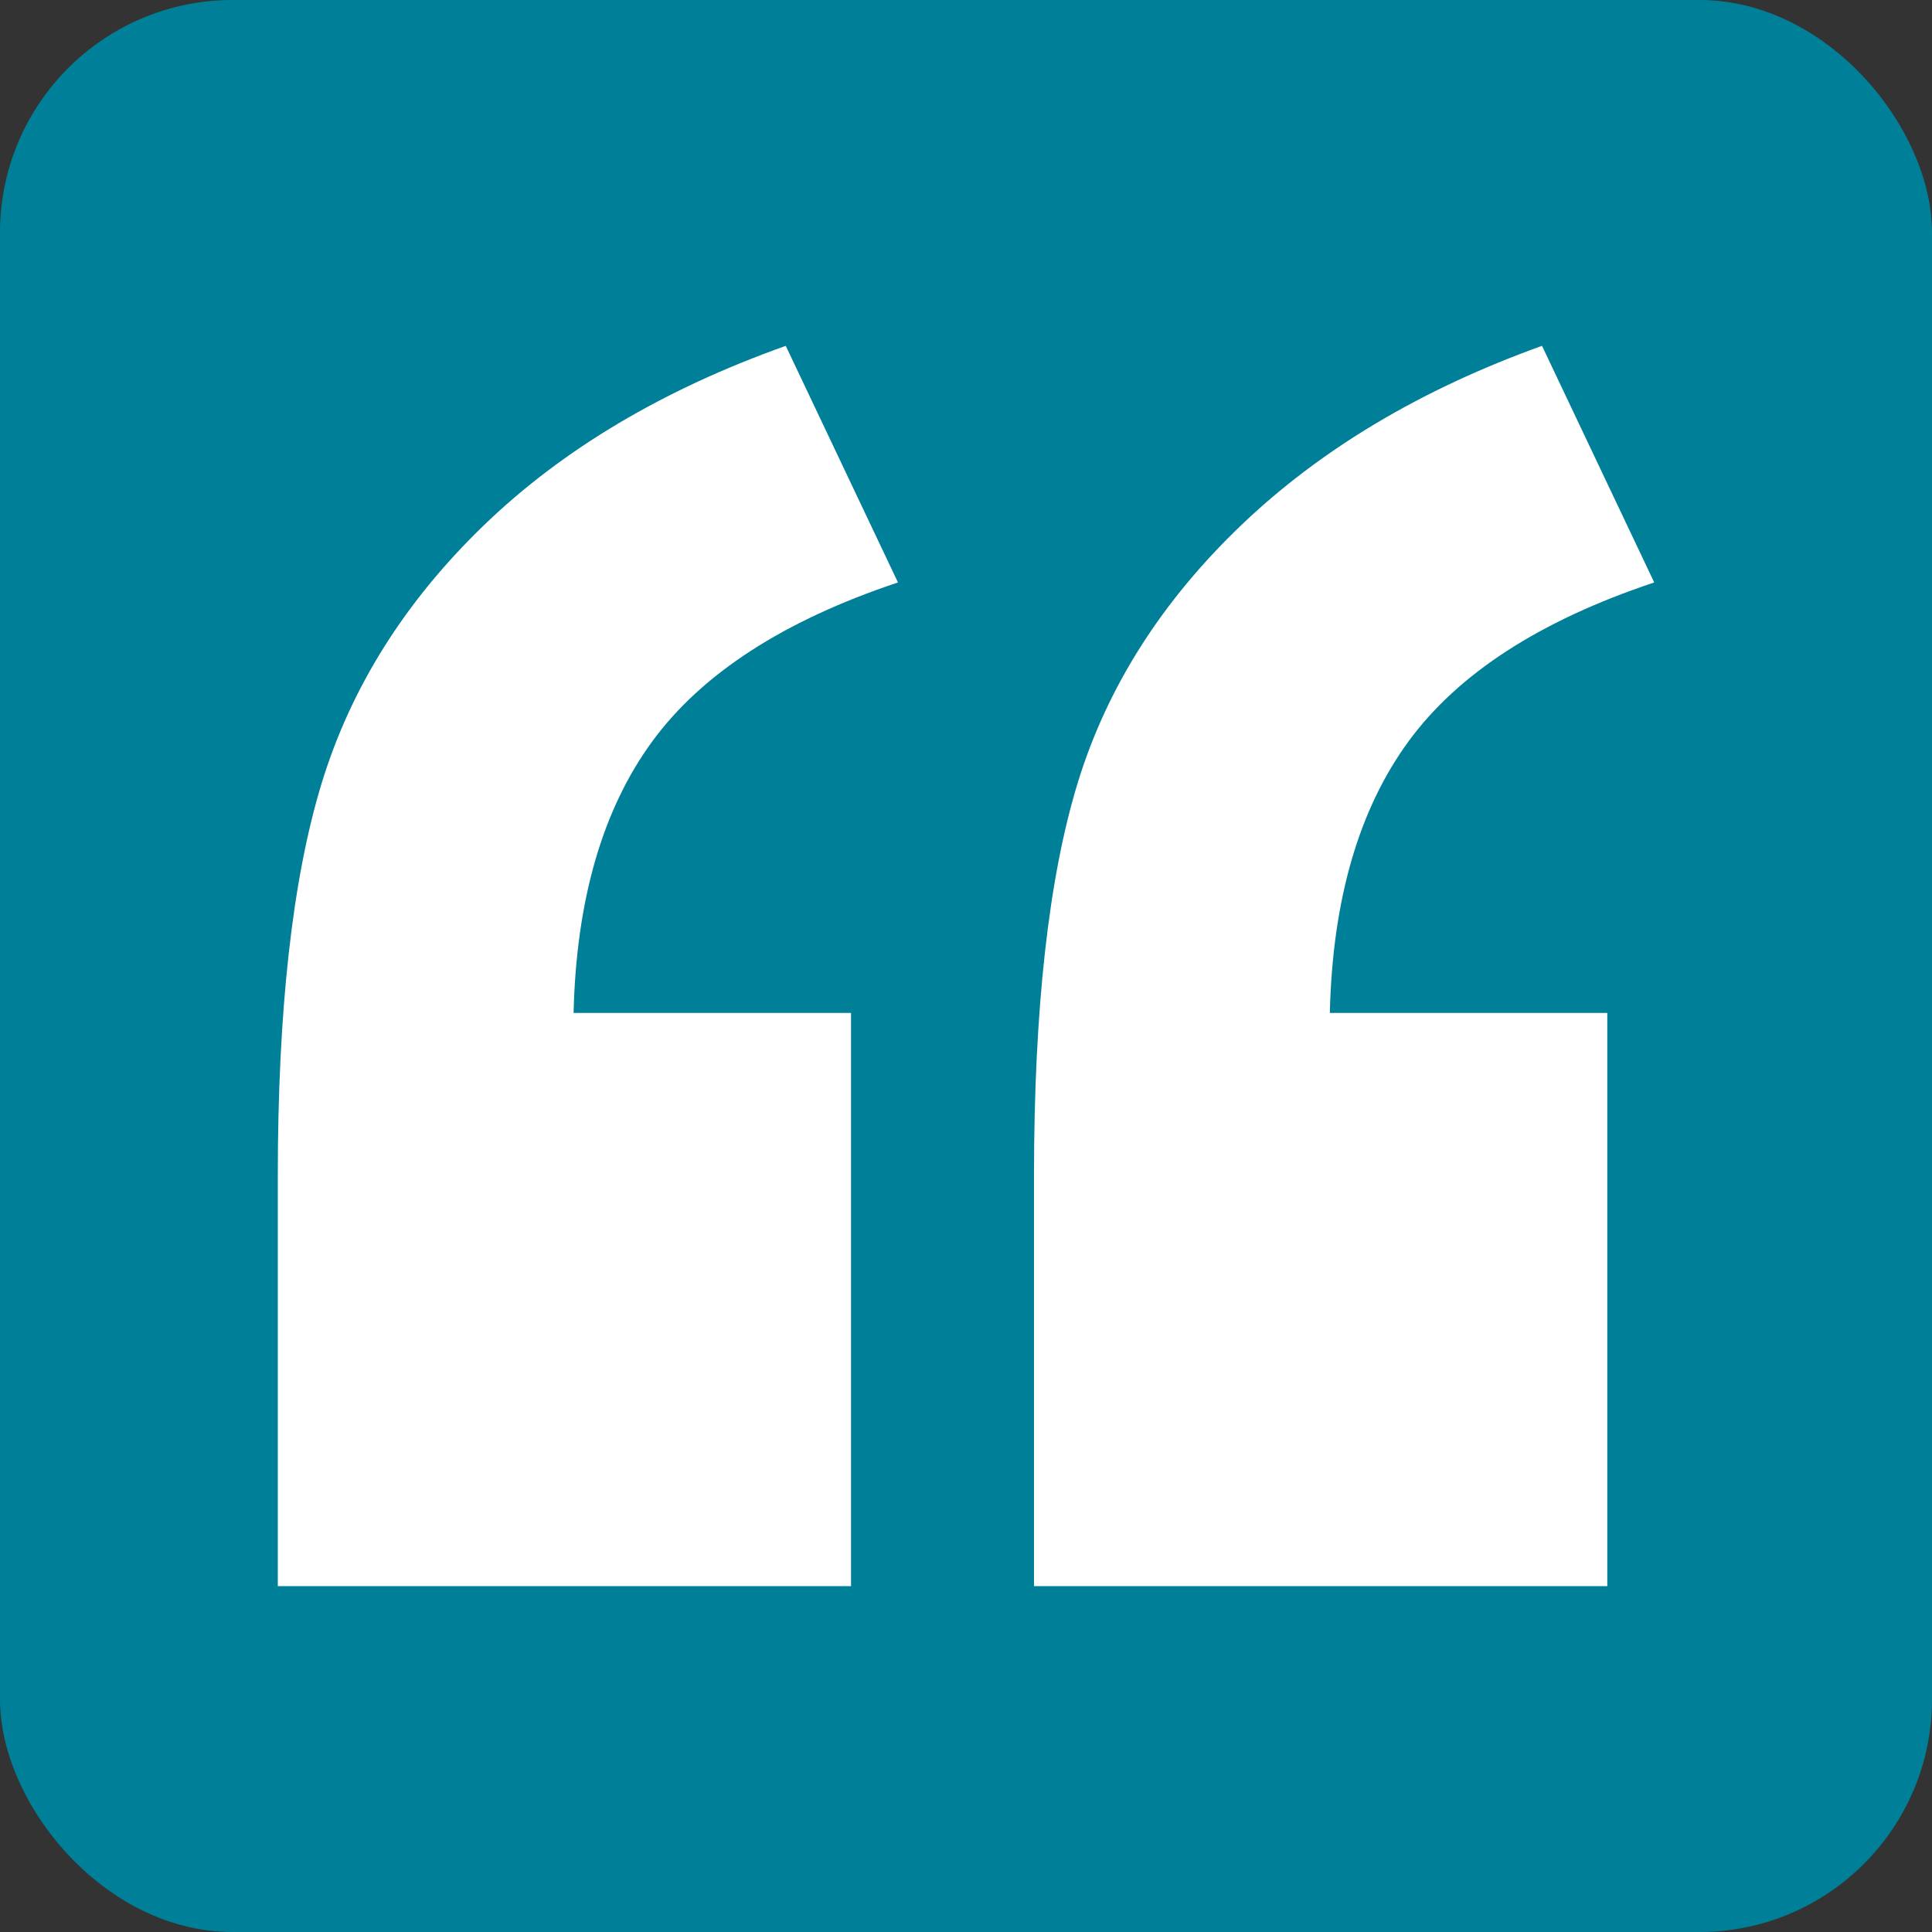
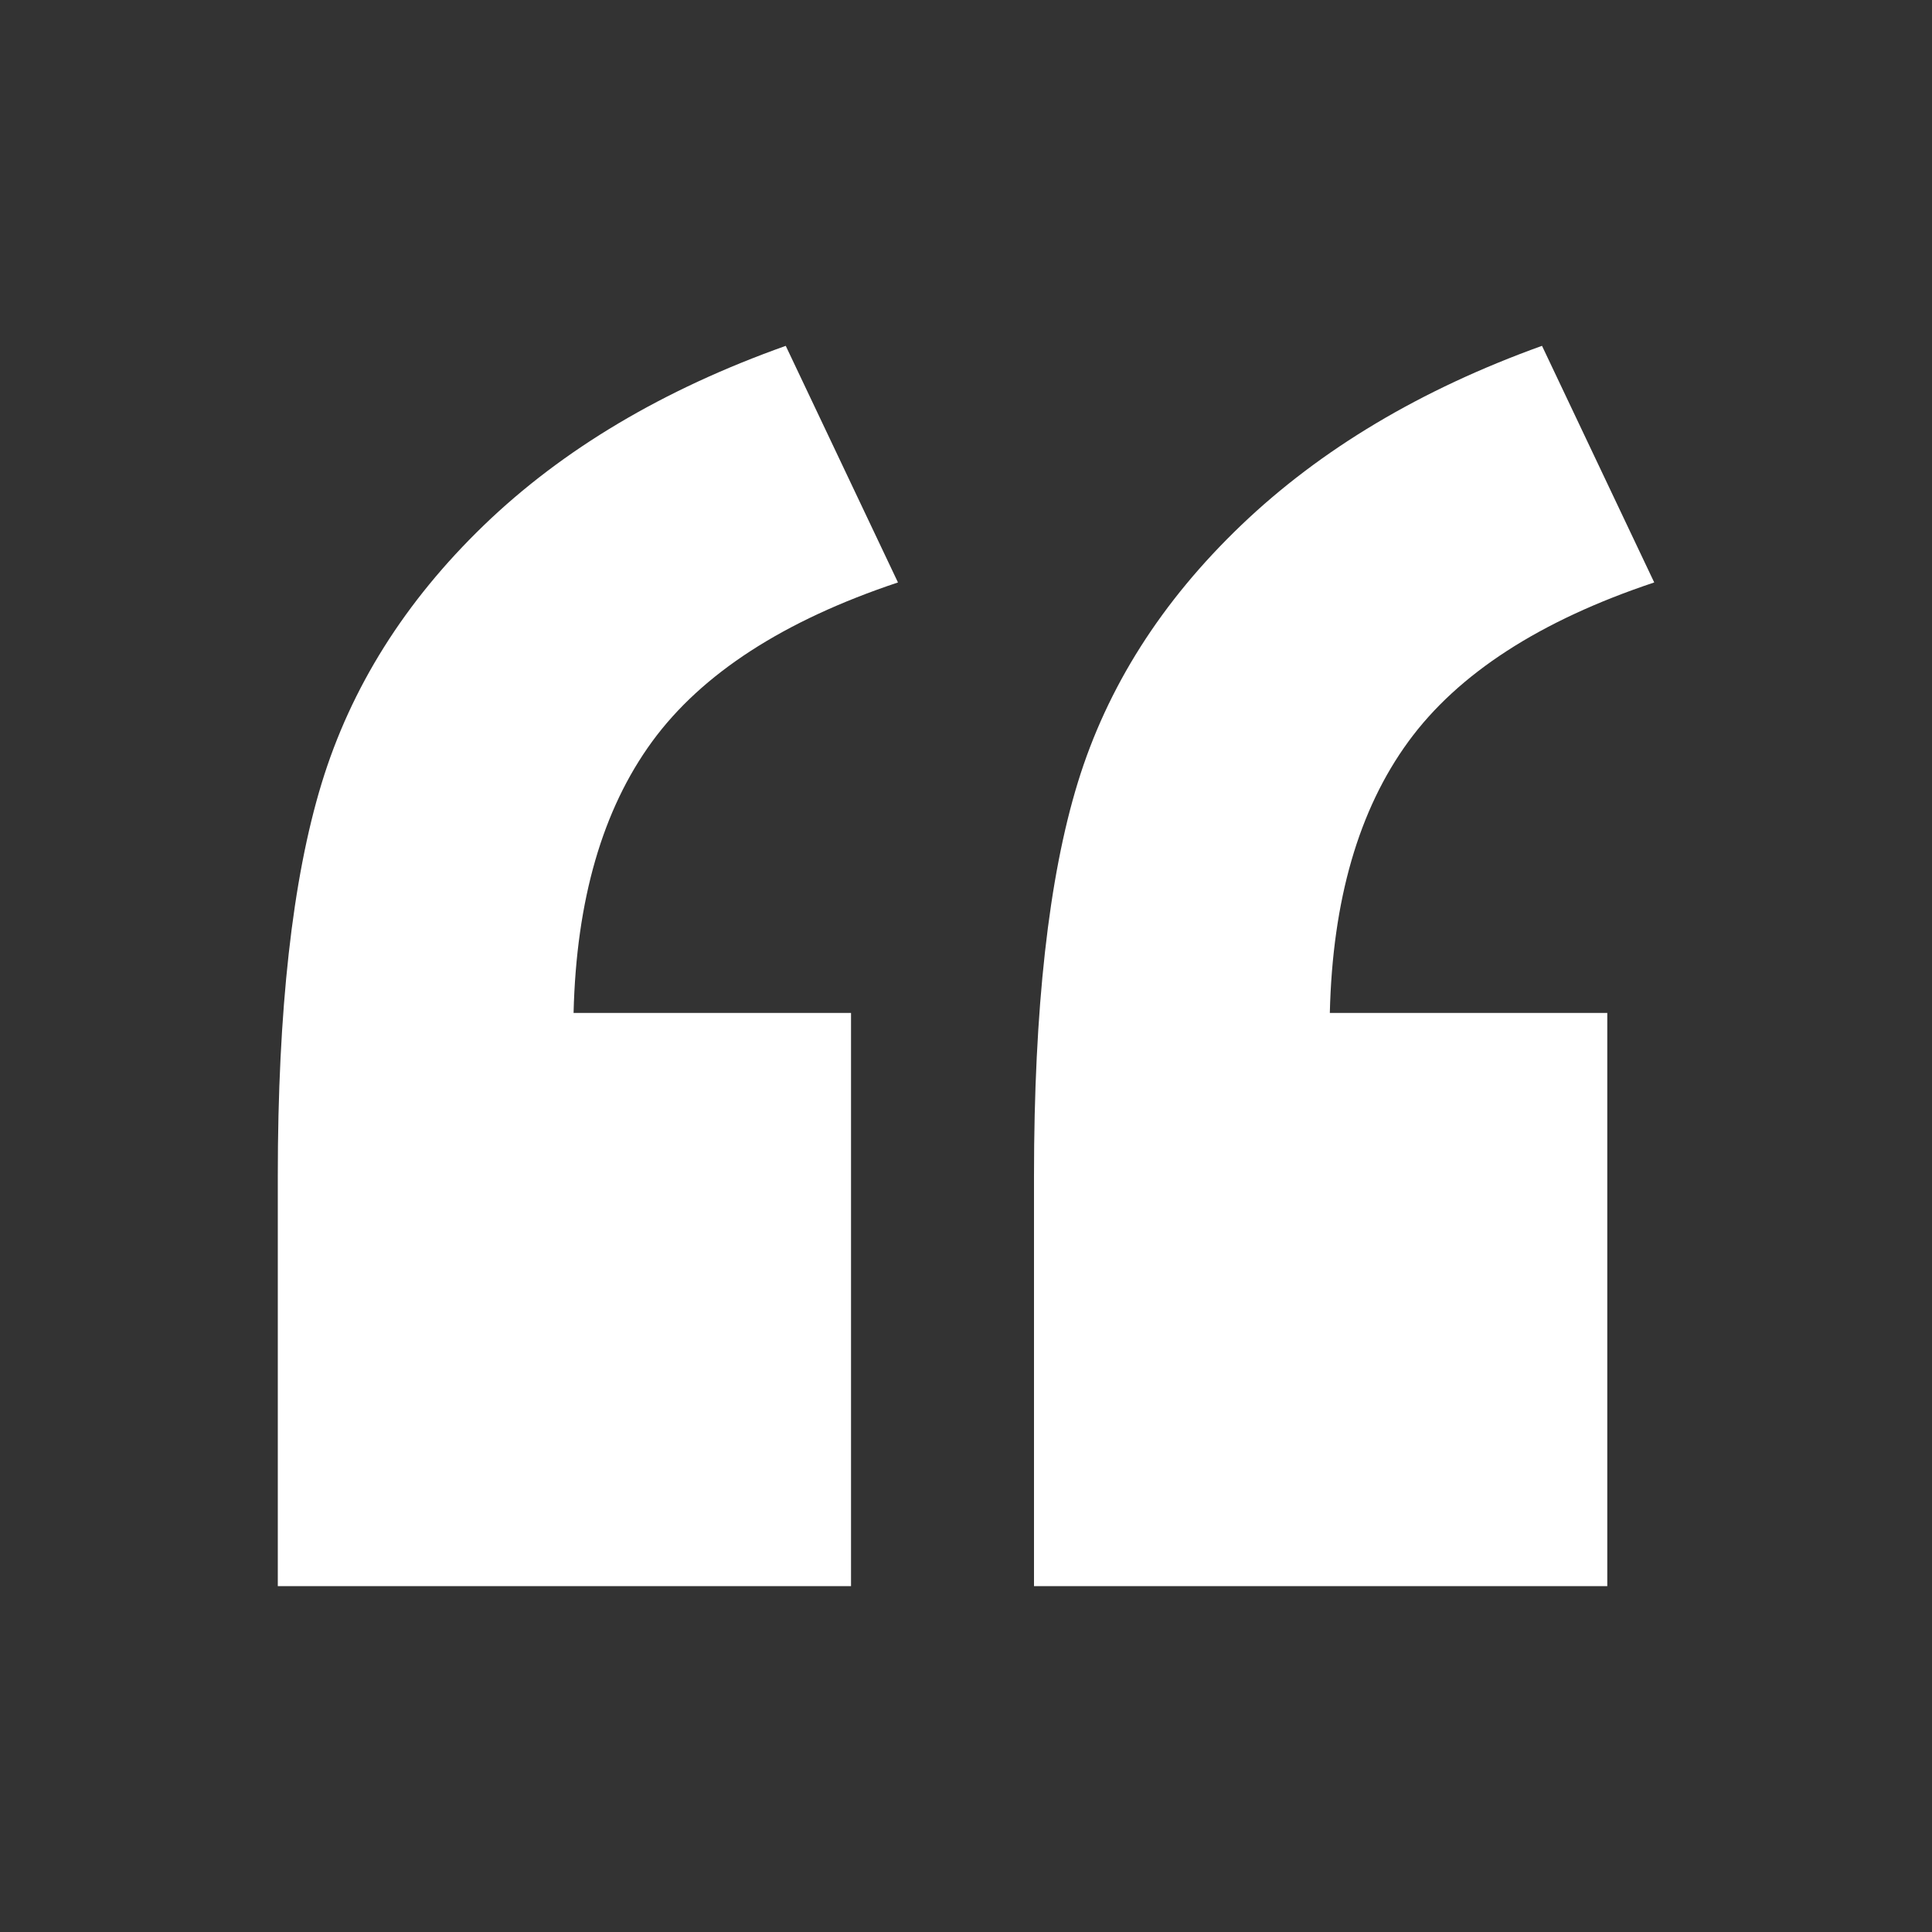
<svg xmlns="http://www.w3.org/2000/svg" id="Layer_2" data-name="Layer 2" viewBox="0 0 108 108">
  <rect x="0" y="0" width="108" height="108" fill="#333333" stroke="none" />
  <defs>
    <style>
      .cls-1 {
        fill: #007f99;
      }

      .cls-1, .cls-2 {
        stroke-width: 0px;
      }

      .cls-2 {
        fill: #fff;
      }
    </style>
  </defs>
-   <rect class="cls-1" x="0" width="108" height="108" rx="13.003" ry="13.003" />
  <g id="Layer_1-2" data-name="Layer 1-2">
    <path class="cls-2" d="M89.848,56.623h-15.51c.15-6.309,1.615-11.366,4.391-15.168,2.773-3.799,7.356-6.765,13.743-8.896l-6.273-13.227c-6.768,2.434-12.374,5.777-16.822,10.033-4.448,4.259-7.488,9.048-9.124,14.37-1.636,5.324-2.452,12.659-2.452,22.011v22.92h32.047v-32.044h0ZM47.573,56.623h-15.51c.153-6.309,1.615-11.366,4.391-15.168,2.776-3.799,7.356-6.765,13.743-8.896l-6.273-13.226c-6.843,2.434-12.47,5.777-16.879,10.033-4.409,4.259-7.431,9.067-9.067,14.427-1.636,5.36-2.449,12.68-2.449,21.953v22.92h32.044s0-32.044,0-32.044Z" />
  </g>
</svg>